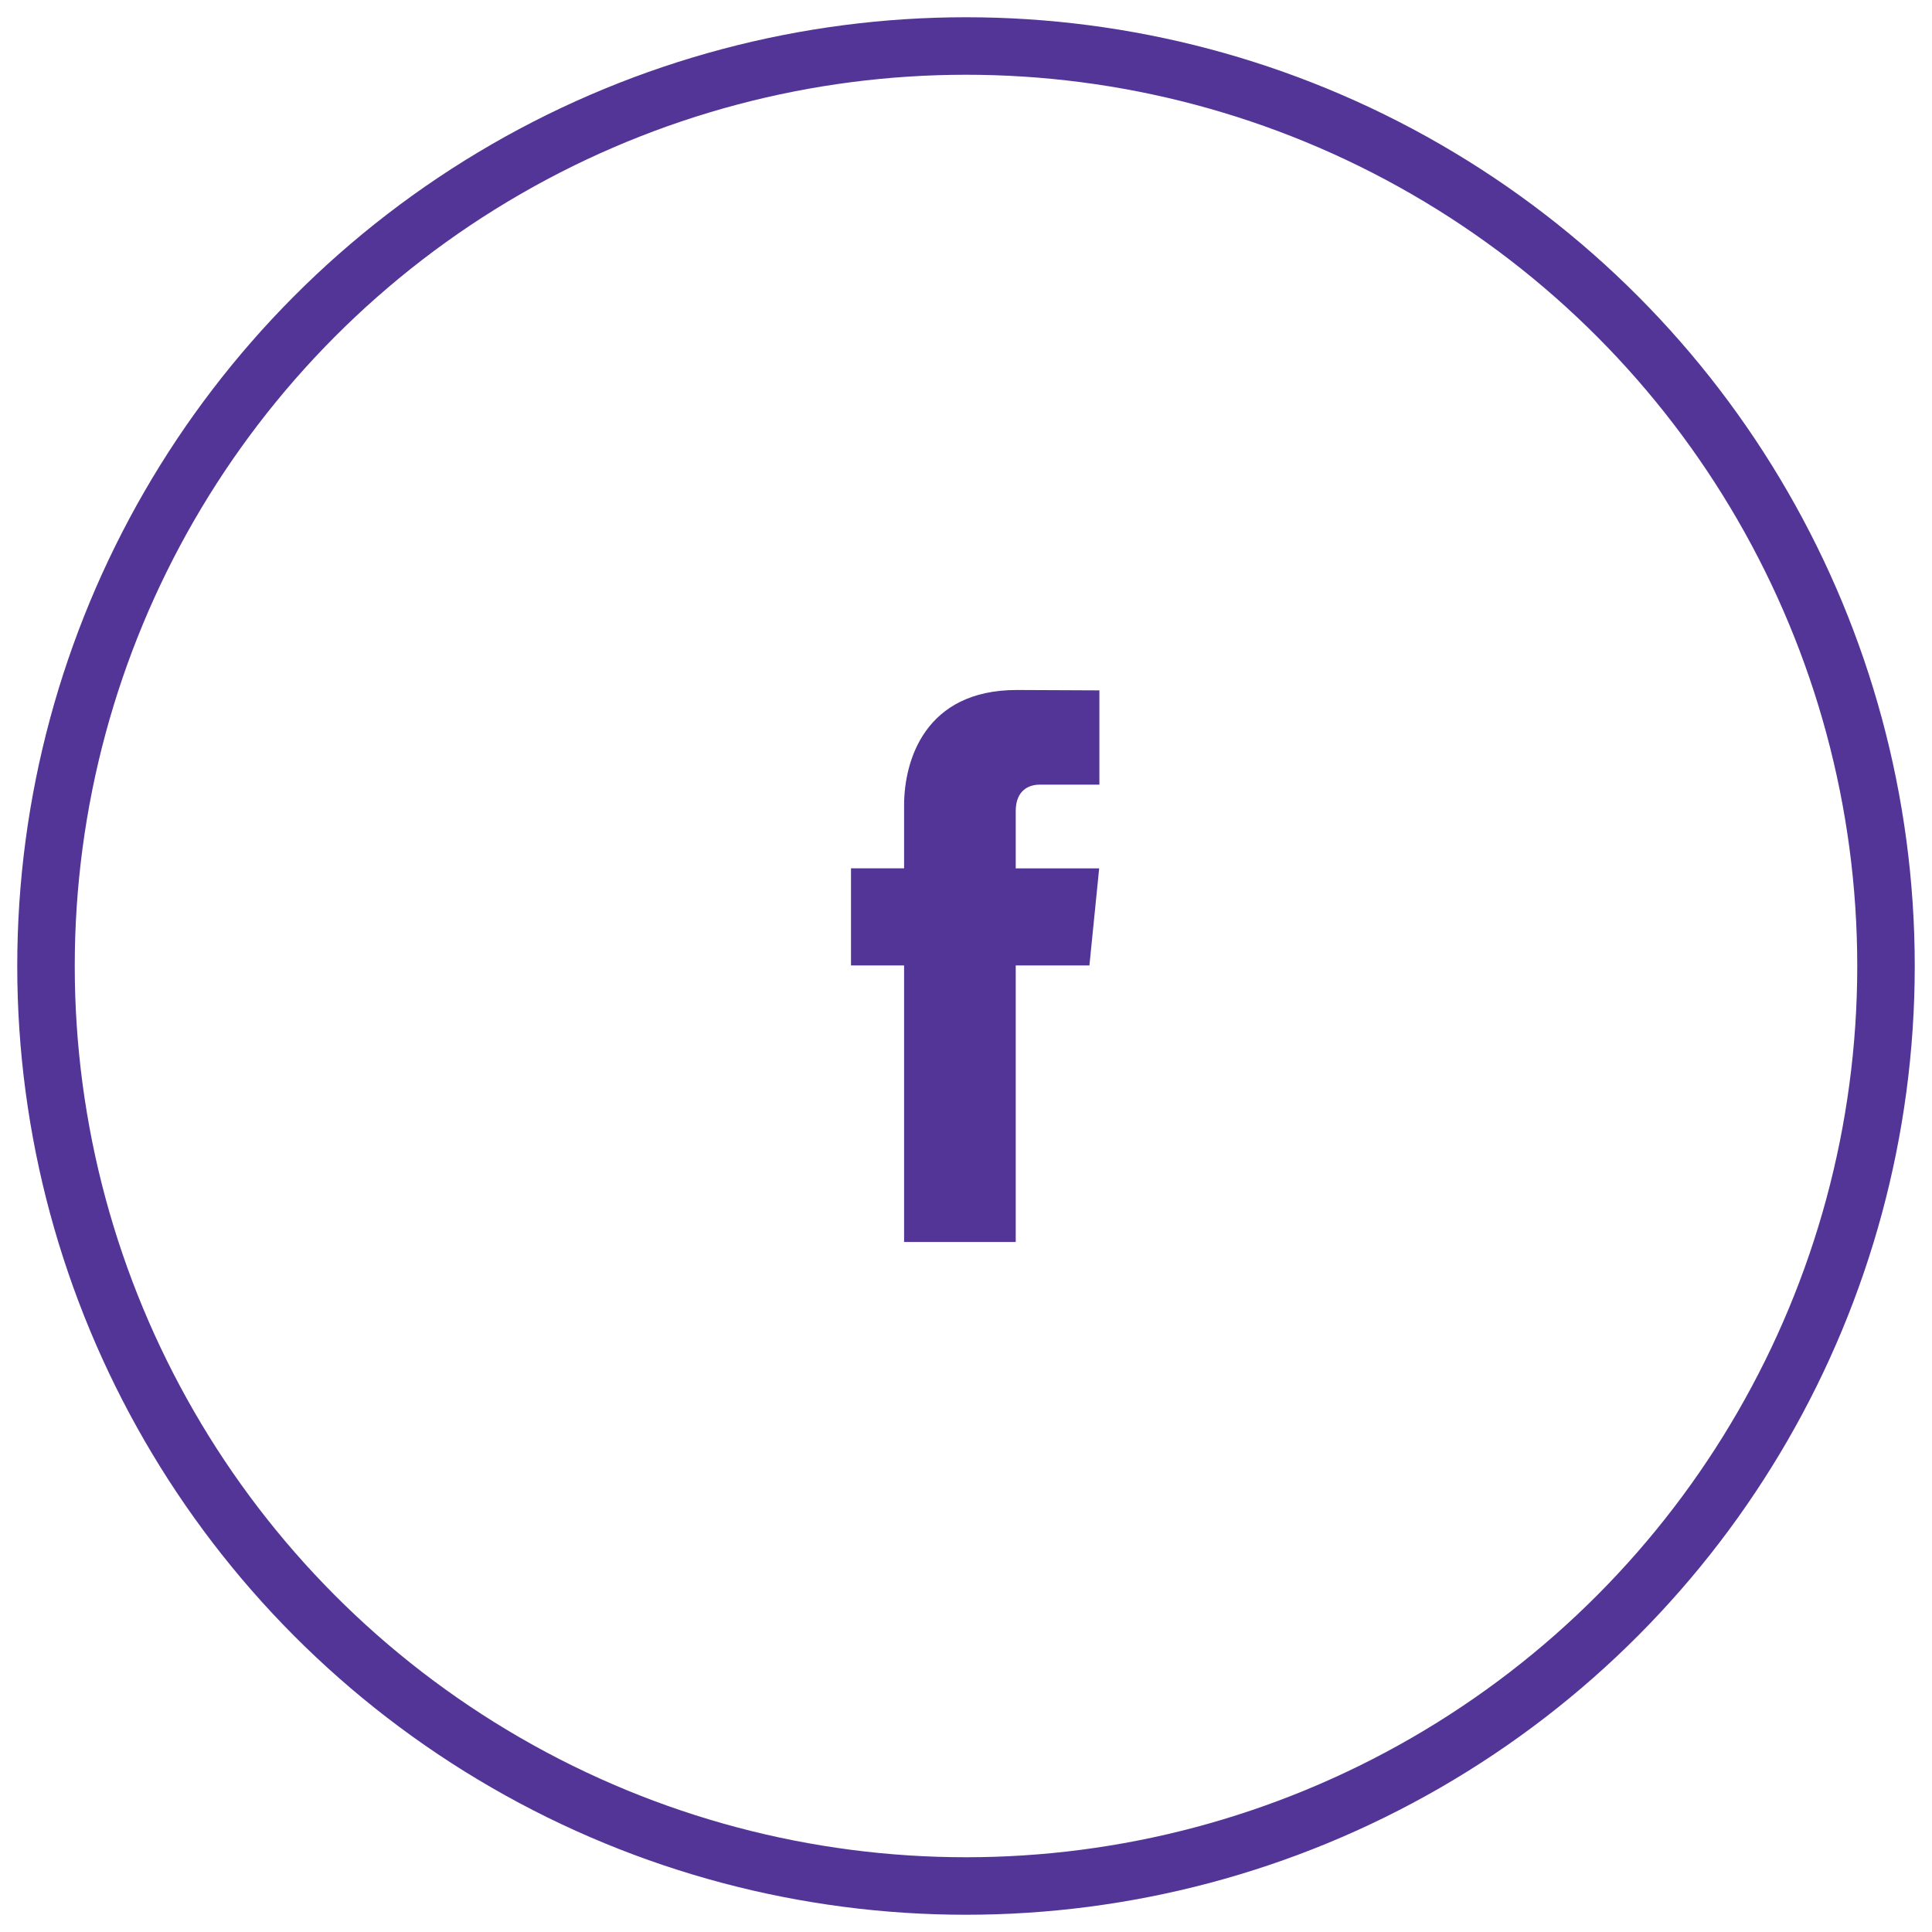
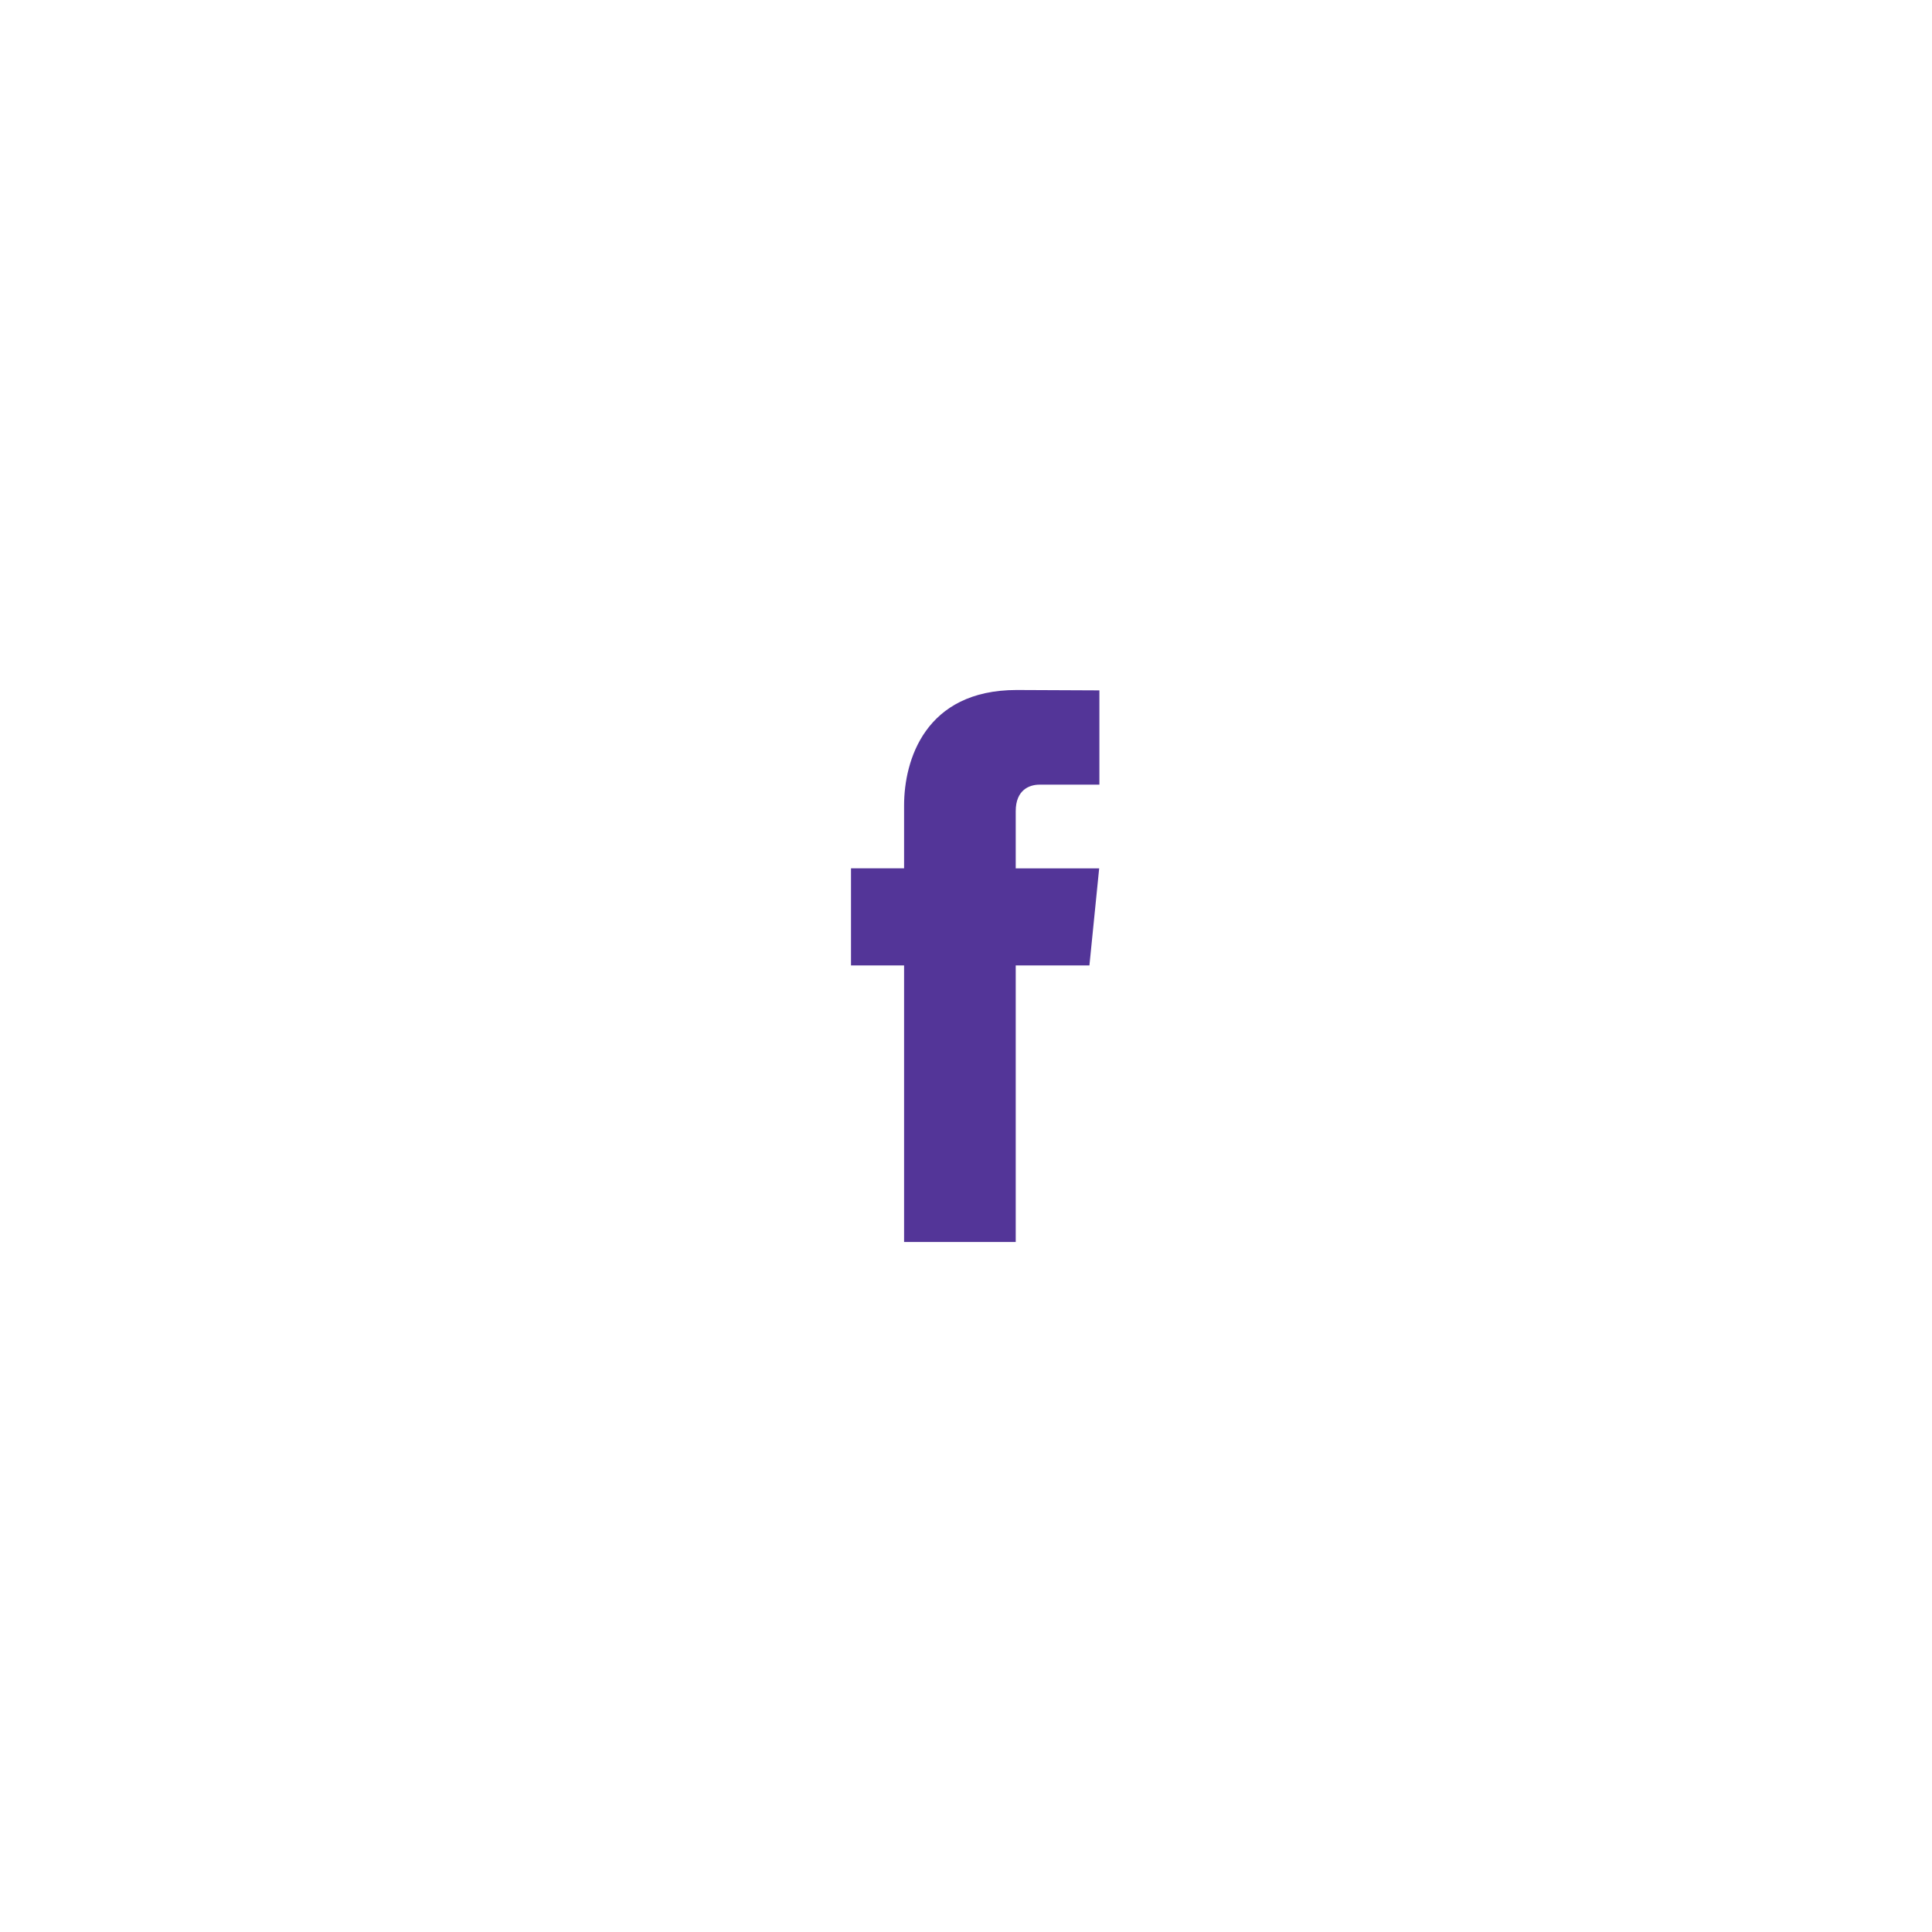
<svg xmlns="http://www.w3.org/2000/svg" width="42" height="42" viewBox="0 0 42 42" fill="none">
-   <circle cx="21" cy="21" r="20" stroke="#533598" stroke-width="1.25" />
-   <path fill-rule="evenodd" clip-rule="evenodd" d="M23.683 20.988H22.081V27H19.654V20.988H18.5V18.876H19.654V17.509C19.654 16.531 20.108 15 22.102 15L23.9 15.008V17.058H22.596C22.382 17.058 22.081 17.168 22.081 17.634V18.878H23.895L23.683 20.988Z" fill="#533598" />
+   <path fill-rule="evenodd" clip-rule="evenodd" d="M23.683 20.988H22.081V27H19.654V20.988H18.5V18.876H19.654V17.509C19.654 16.531 20.108 15 22.102 15L23.9 15.008V17.058H22.596C22.382 17.058 22.081 17.168 22.081 17.634V18.878H23.895L23.683 20.988" fill="#533598" />
</svg>